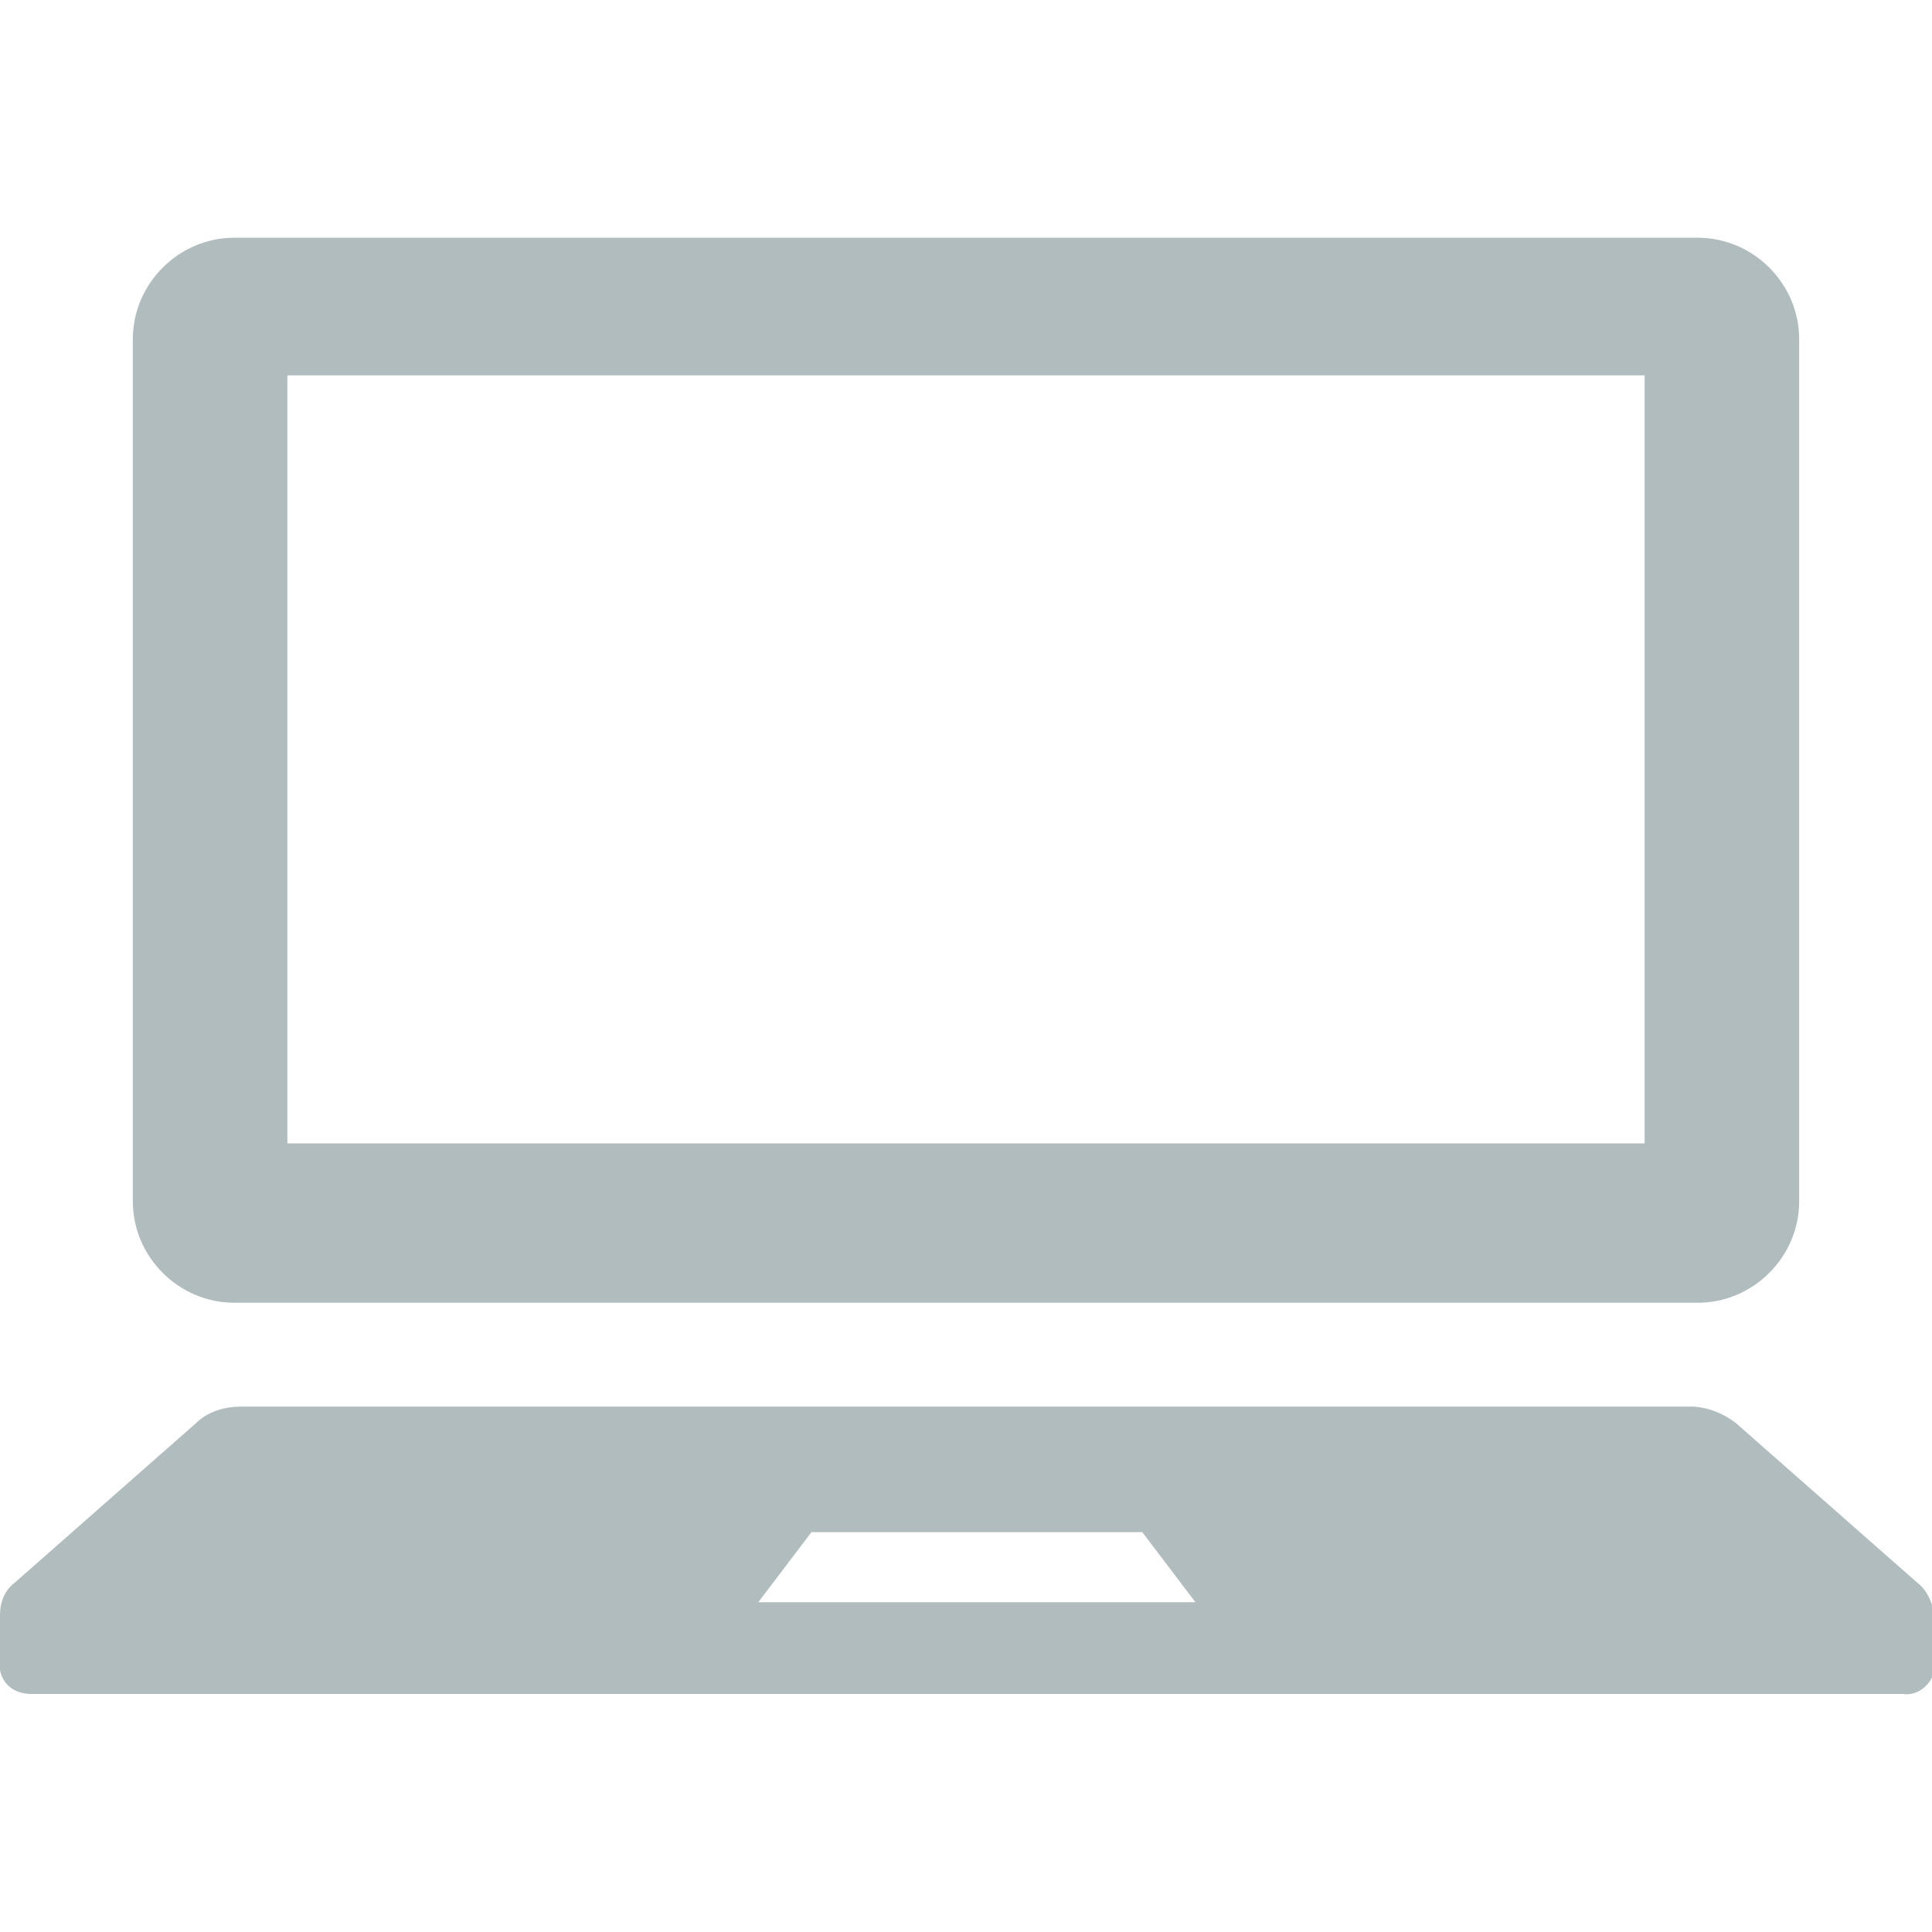
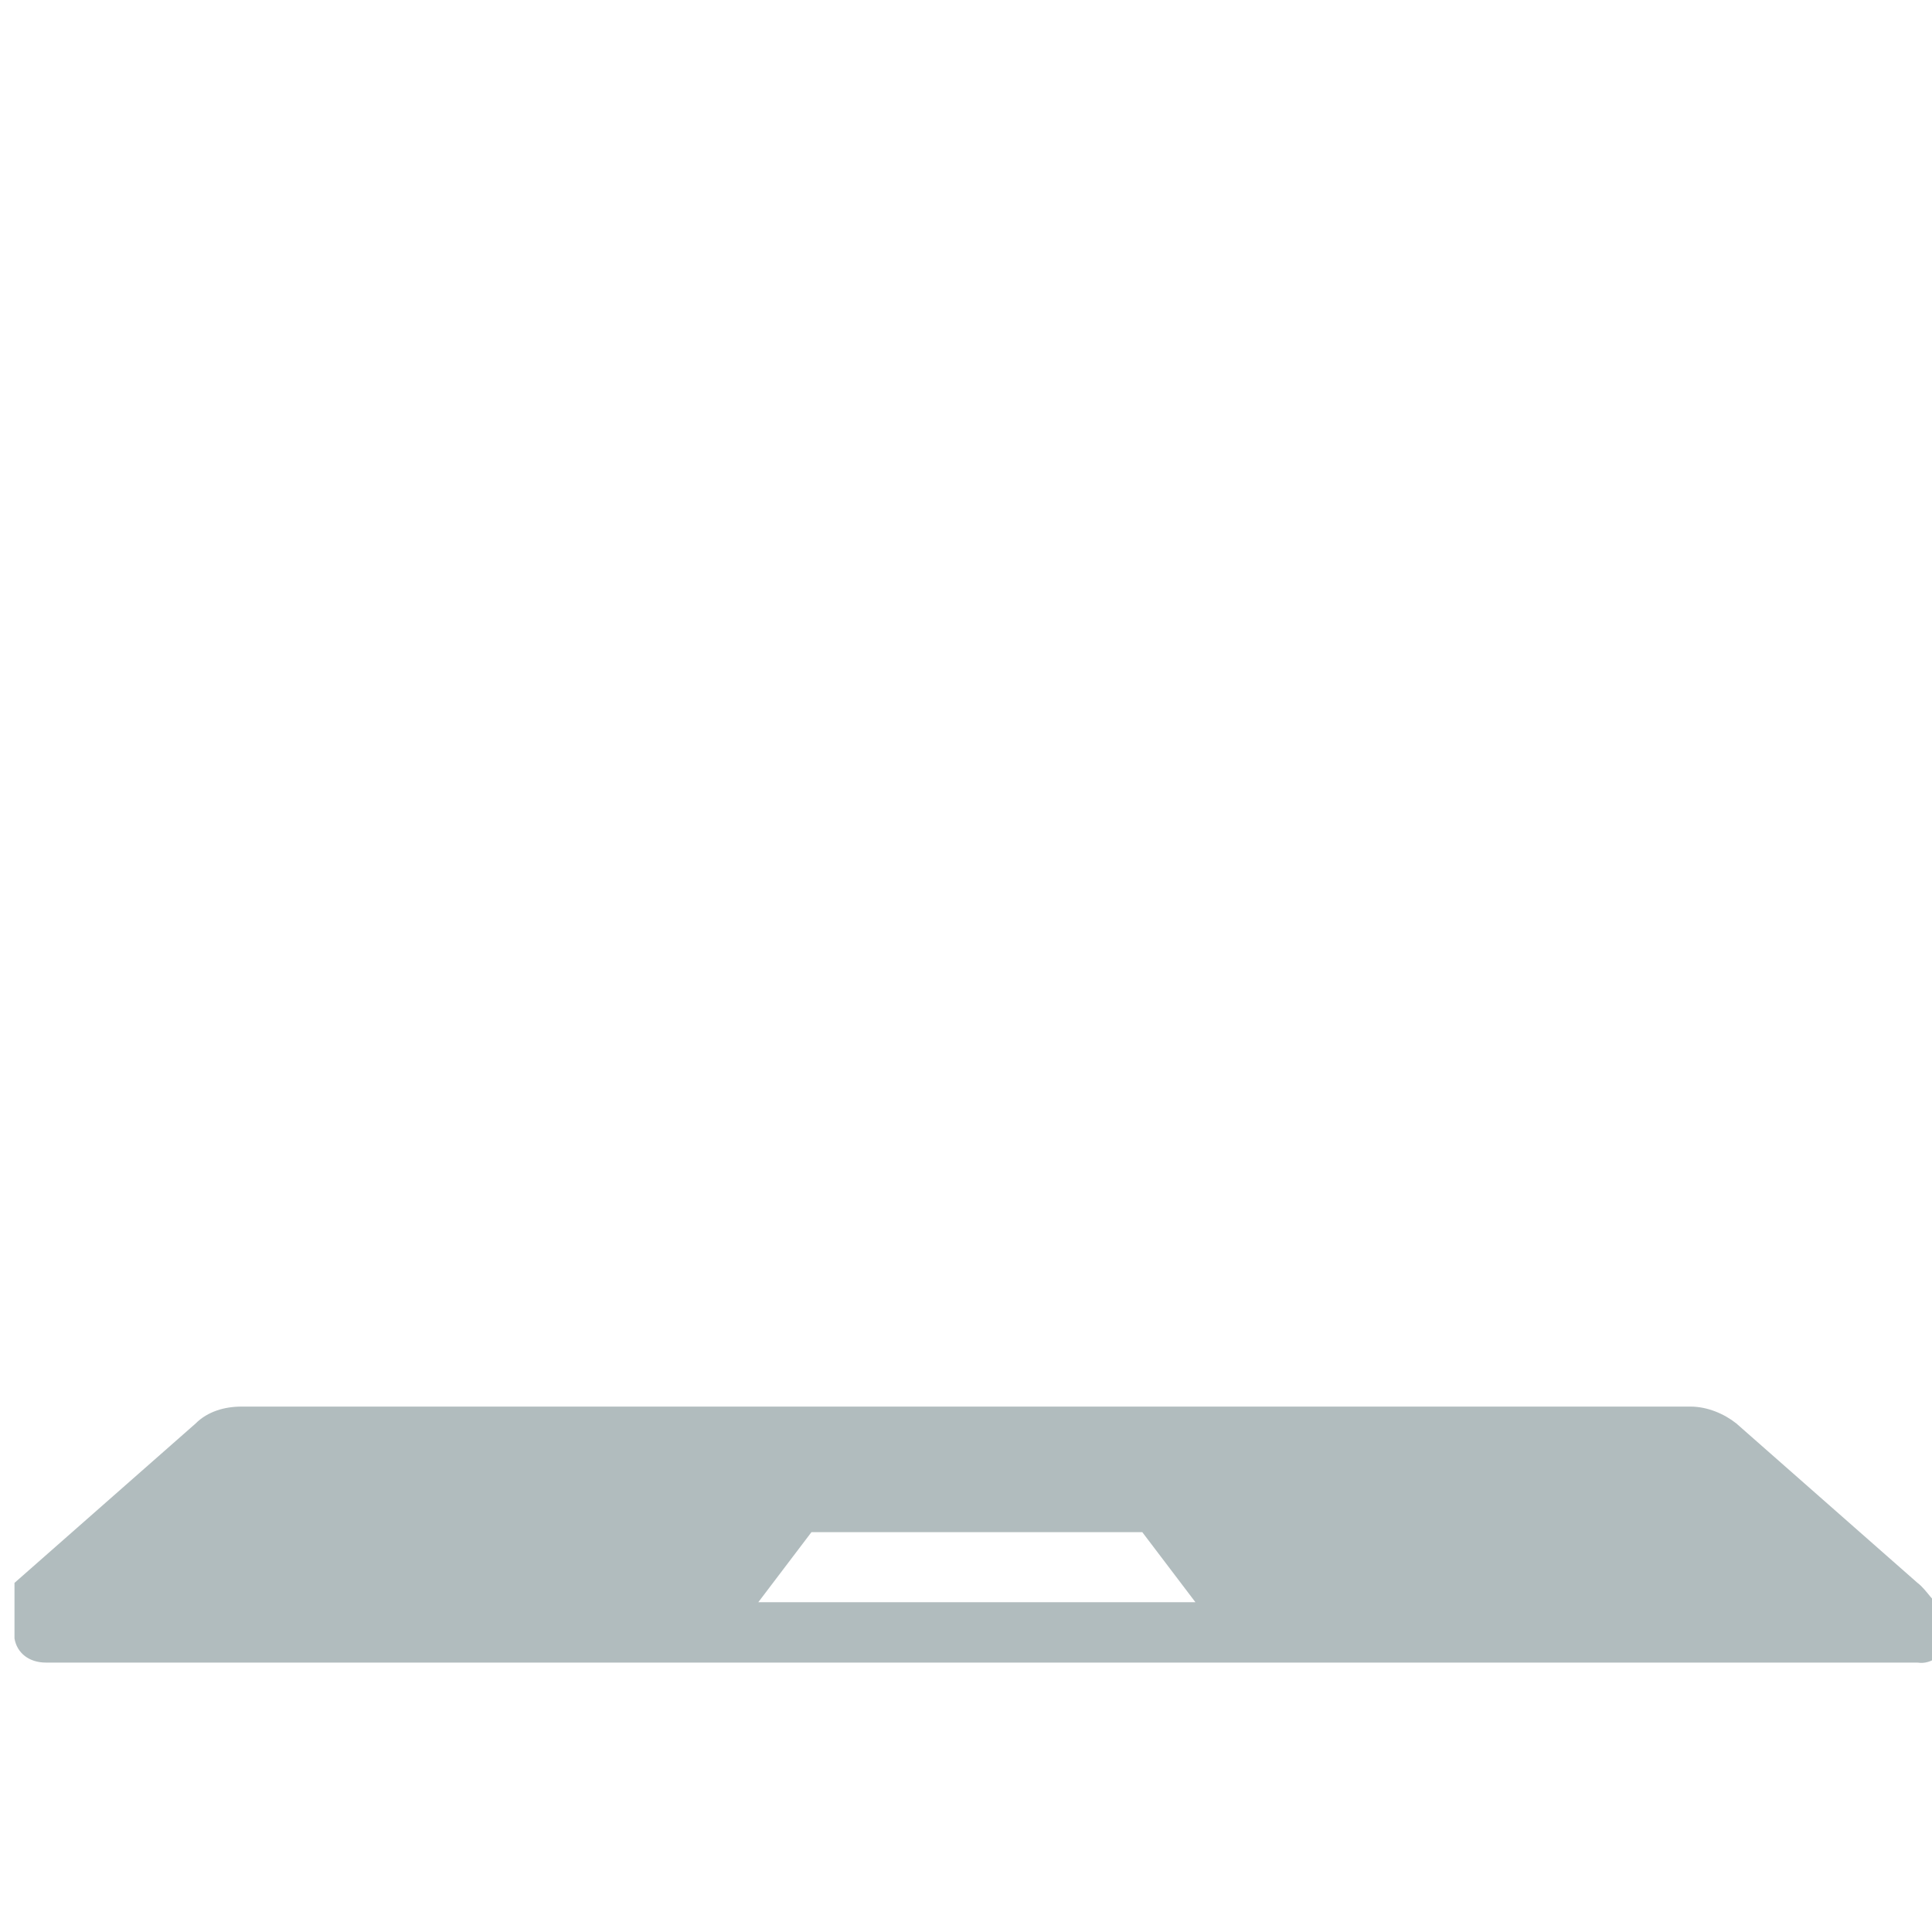
<svg xmlns="http://www.w3.org/2000/svg" version="1.1" id="レイヤー_1" x="0px" y="0px" viewBox="0 0 80 80" style="enable-background:new 0 0 80 80;" xml:space="preserve">
  <style type="text/css">
	.st0{fill:#B1BCBE;}
</style>
  <g id="グループ_63" transform="translate(0 -63.156)">
-     <path id="パス_425" class="st0" d="M9.7,117.1h60.6c2.3,0,4.2-1.9,4.2-4.2V77.2c0-2.3-1.9-4.2-4.2-4.2H9.7   c-2.3,0-4.2,1.9-4.2,4.2v35.7C5.5,115.2,7.4,117.1,9.7,117.1z M11.9,78.7h56.2v31.8H11.9V78.7z" />
-     <path id="パス_426" class="st0" d="M79.4,128.7l-7.5-6.6c-0.5-0.4-1.2-0.7-1.9-0.7H10c-0.7,0-1.4,0.2-1.9,0.7l-7.5,6.6   C0.2,129,0,129.5,0,130v2.3c0.1,0.6,0.6,1,1.3,1h77.5c0.6,0.1,1.2-0.4,1.3-1V130C80,129.5,79.8,129,79.4,128.7z M31.4,129.5   l2.2-2.9h13.7l2.2,2.9H31.4z" />
+     <path id="パス_426" class="st0" d="M79.4,128.7l-7.5-6.6c-0.5-0.4-1.2-0.7-1.9-0.7H10c-0.7,0-1.4,0.2-1.9,0.7l-7.5,6.6   v2.3c0.1,0.6,0.6,1,1.3,1h77.5c0.6,0.1,1.2-0.4,1.3-1V130C80,129.5,79.8,129,79.4,128.7z M31.4,129.5   l2.2-2.9h13.7l2.2,2.9H31.4z" />
  </g>
</svg>